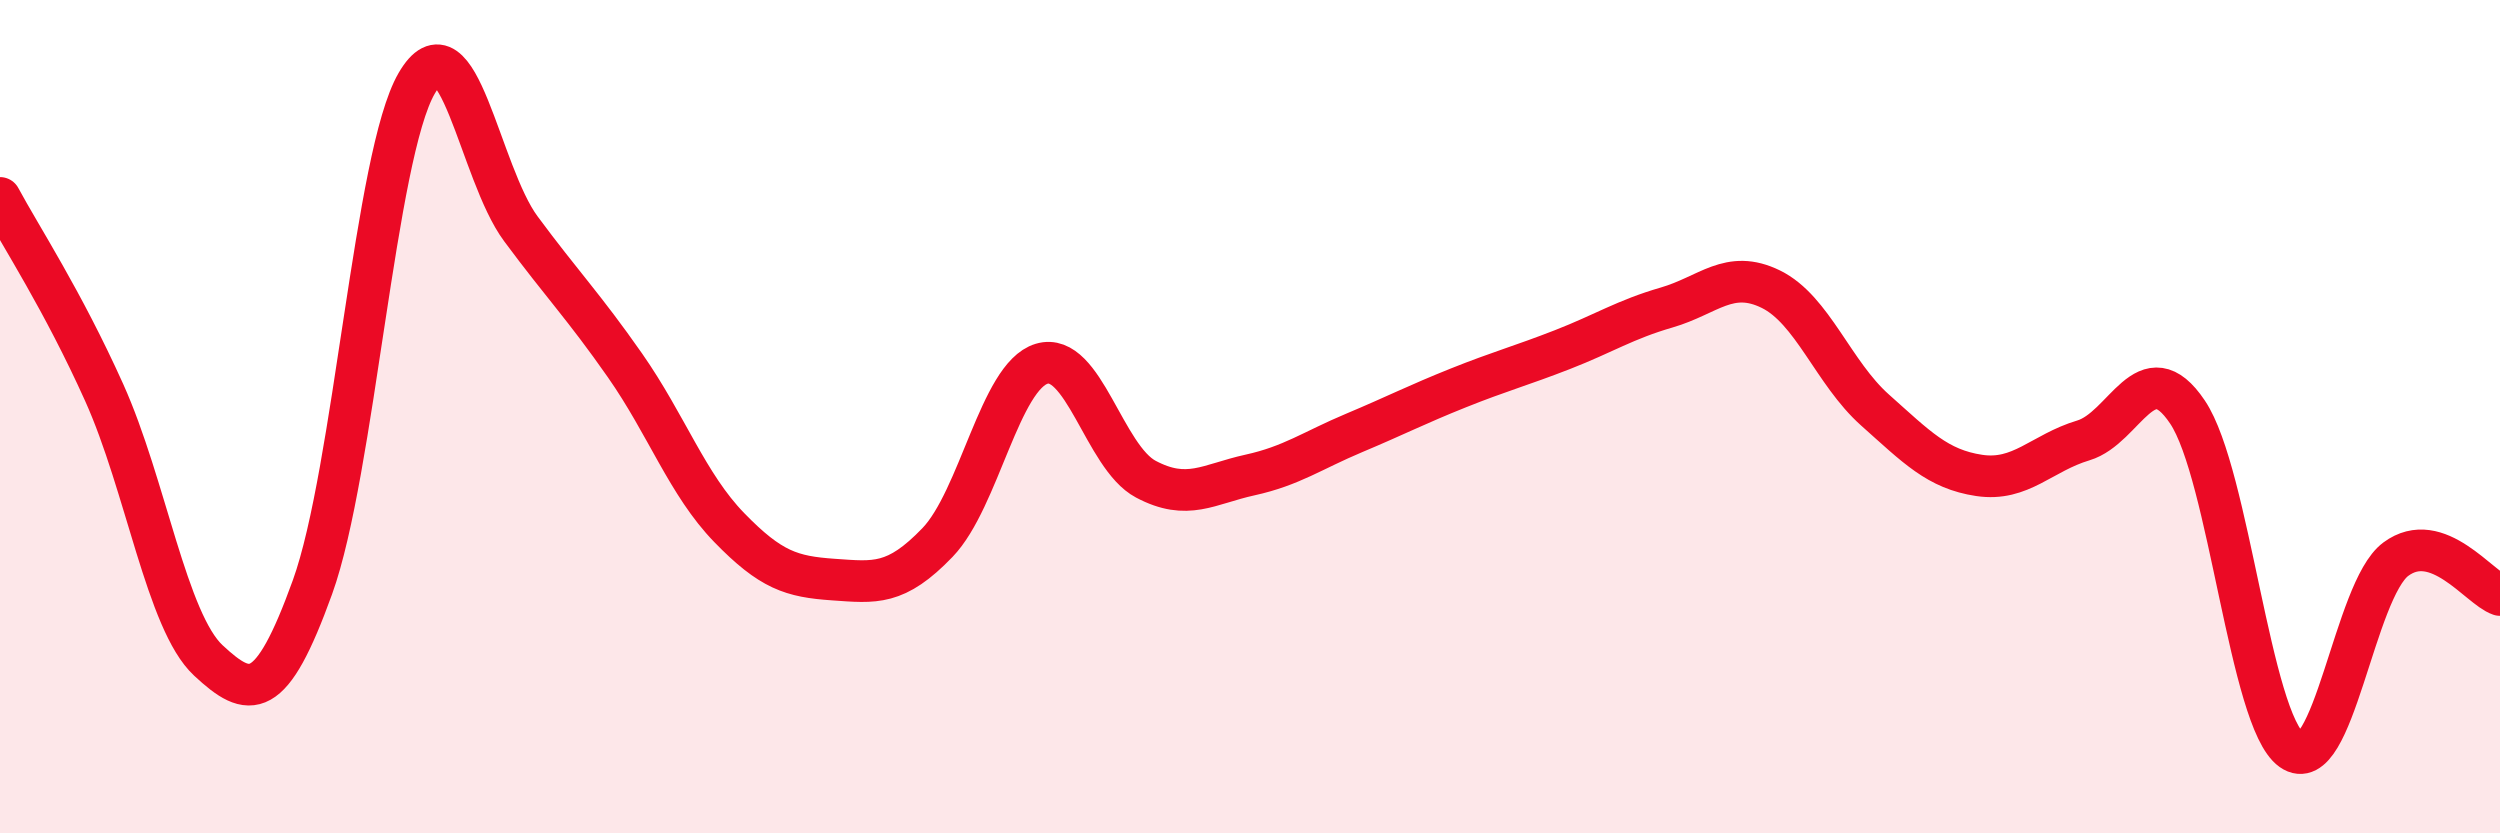
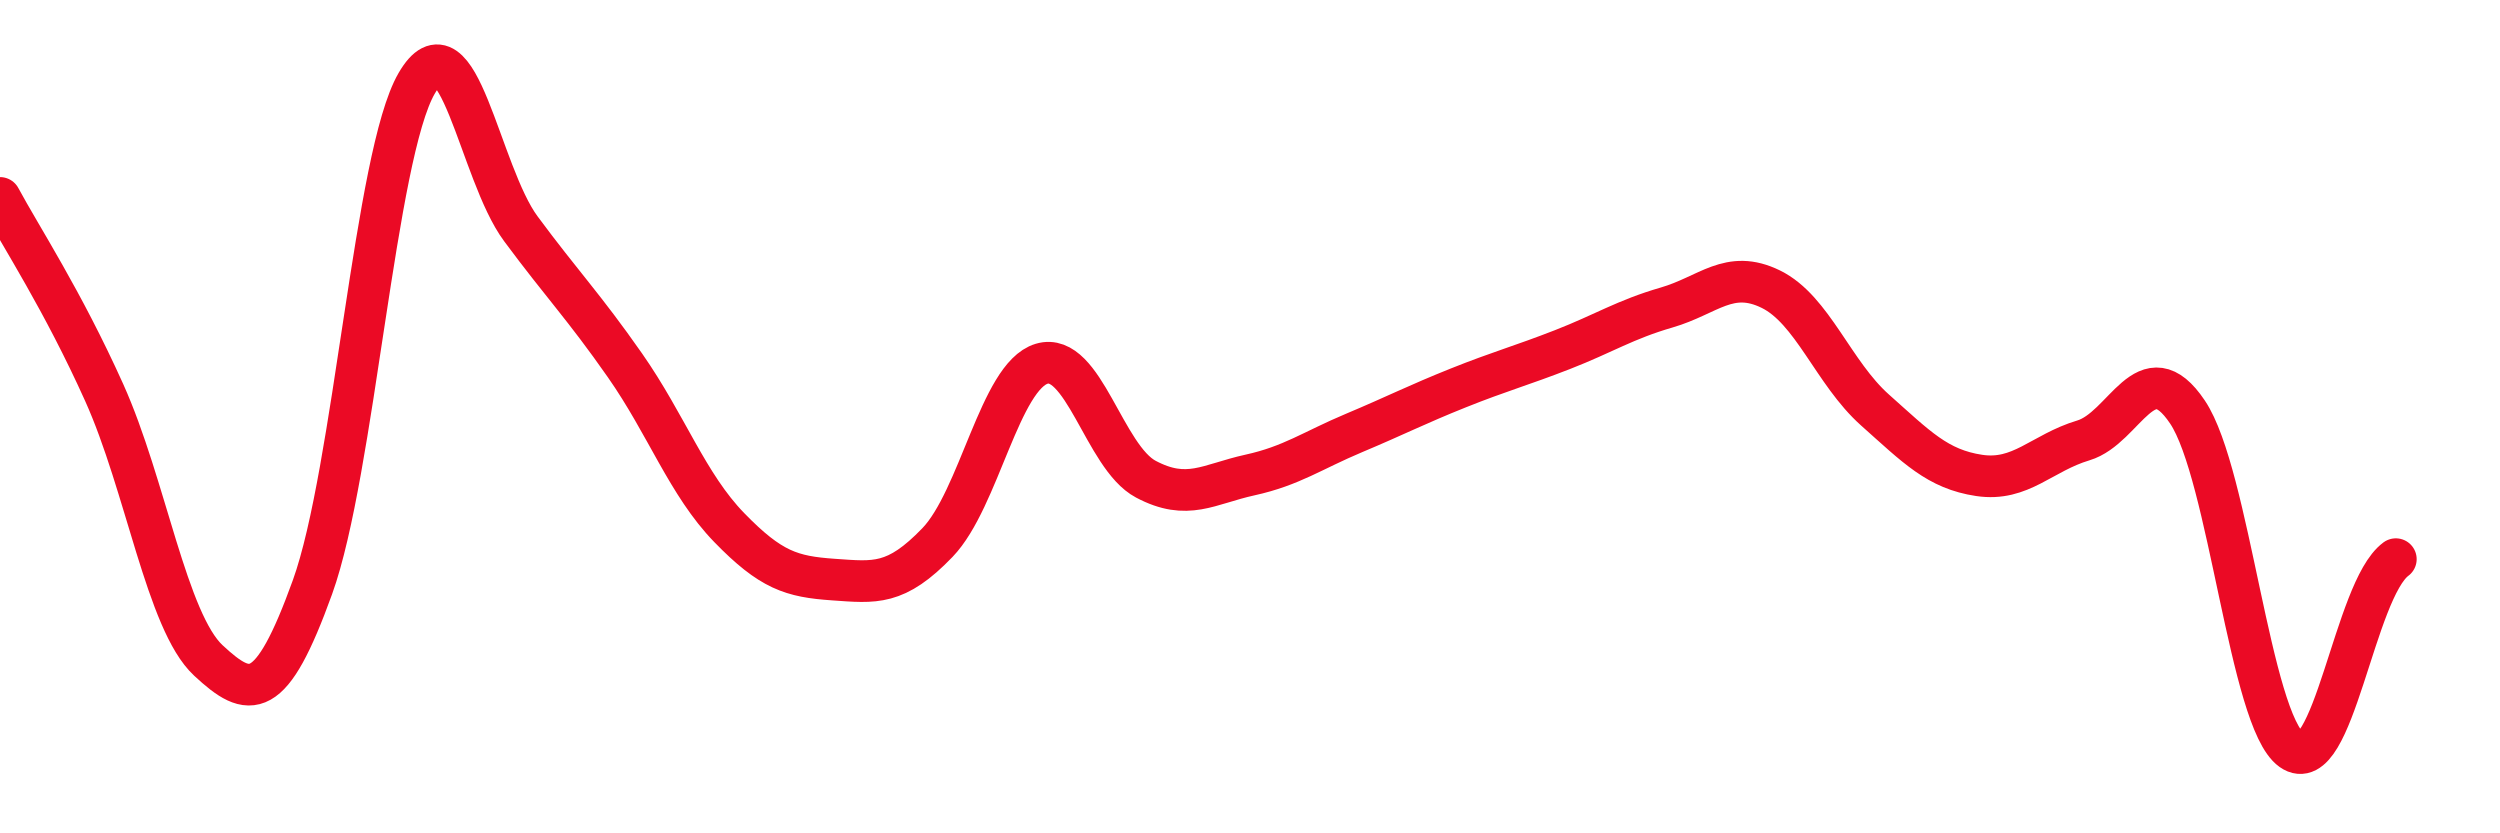
<svg xmlns="http://www.w3.org/2000/svg" width="60" height="20" viewBox="0 0 60 20">
-   <path d="M 0,4.75 C 0.5,5.68 1.5,7.2 2.5,9.42 C 3.5,11.64 4,14.92 5,15.85 C 6,16.78 6.5,16.86 7.5,14.09 C 8.5,11.32 9,3.72 10,2 C 11,0.28 11.5,4.14 12.5,5.49 C 13.5,6.84 14,7.34 15,8.77 C 16,10.2 16.5,11.63 17.5,12.66 C 18.5,13.69 19,13.84 20,13.91 C 21,13.98 21.5,14.06 22.5,13.02 C 23.5,11.98 24,9.03 25,8.73 C 26,8.43 26.5,10.97 27.5,11.5 C 28.5,12.03 29,11.62 30,11.4 C 31,11.18 31.5,10.81 32.5,10.39 C 33.5,9.97 34,9.71 35,9.31 C 36,8.91 36.5,8.78 37.5,8.39 C 38.5,8 39,7.67 40,7.38 C 41,7.09 41.5,6.45 42.5,6.94 C 43.5,7.43 44,8.95 45,9.84 C 46,10.73 46.5,11.26 47.5,11.41 C 48.5,11.56 49,10.87 50,10.57 C 51,10.27 51.5,8.4 52.5,9.89 C 53.5,11.38 54,17.29 55,18 C 56,18.71 56.5,14.16 57.5,13.42 C 58.5,12.68 59.5,14.11 60,14.28L60 20L0 20Z" fill="#EB0A25" opacity="0.1" stroke-linecap="round" stroke-linejoin="round" />
-   <path d="M 0,4.75 C 0.5,5.68 1.5,7.2 2.5,9.42 C 3.5,11.64 4,14.92 5,15.85 C 6,16.78 6.5,16.86 7.5,14.09 C 8.5,11.32 9,3.72 10,2 C 11,0.28 11.5,4.14 12.5,5.49 C 13.5,6.84 14,7.34 15,8.77 C 16,10.2 16.5,11.63 17.5,12.66 C 18.5,13.69 19,13.84 20,13.91 C 21,13.98 21.5,14.06 22.5,13.02 C 23.5,11.98 24,9.03 25,8.73 C 26,8.43 26.5,10.97 27.5,11.5 C 28.5,12.03 29,11.62 30,11.4 C 31,11.18 31.5,10.81 32.5,10.39 C 33.5,9.97 34,9.71 35,9.31 C 36,8.91 36.5,8.78 37.5,8.39 C 38.5,8 39,7.67 40,7.38 C 41,7.09 41.5,6.45 42.5,6.94 C 43.5,7.43 44,8.95 45,9.84 C 46,10.73 46.5,11.26 47.5,11.41 C 48.5,11.56 49,10.87 50,10.57 C 51,10.27 51.5,8.4 52.5,9.89 C 53.5,11.38 54,17.29 55,18 C 56,18.71 56.5,14.16 57.5,13.42 C 58.5,12.68 59.5,14.11 60,14.28" stroke="#EB0A25" stroke-width="1" fill="none" stroke-linecap="round" stroke-linejoin="round" />
+   <path d="M 0,4.75 C 0.5,5.68 1.5,7.2 2.5,9.42 C 3.5,11.64 4,14.92 5,15.85 C 6,16.78 6.5,16.86 7.5,14.09 C 8.5,11.32 9,3.72 10,2 C 11,0.28 11.5,4.14 12.5,5.49 C 13.5,6.84 14,7.34 15,8.77 C 16,10.2 16.5,11.63 17.5,12.66 C 18.5,13.69 19,13.84 20,13.91 C 21,13.98 21.5,14.06 22.5,13.02 C 23.5,11.98 24,9.03 25,8.73 C 26,8.43 26.5,10.97 27.5,11.5 C 28.5,12.03 29,11.62 30,11.4 C 31,11.18 31.5,10.81 32.5,10.39 C 33.5,9.97 34,9.71 35,9.31 C 36,8.91 36.5,8.78 37.5,8.39 C 38.5,8 39,7.67 40,7.38 C 41,7.09 41.5,6.45 42.5,6.94 C 43.5,7.43 44,8.95 45,9.84 C 46,10.73 46.5,11.26 47.5,11.41 C 48.5,11.56 49,10.87 50,10.57 C 51,10.27 51.5,8.4 52.5,9.89 C 53.5,11.38 54,17.29 55,18 C 56,18.71 56.5,14.16 57.5,13.42 " stroke="#EB0A25" stroke-width="1" fill="none" stroke-linecap="round" stroke-linejoin="round" />
</svg>